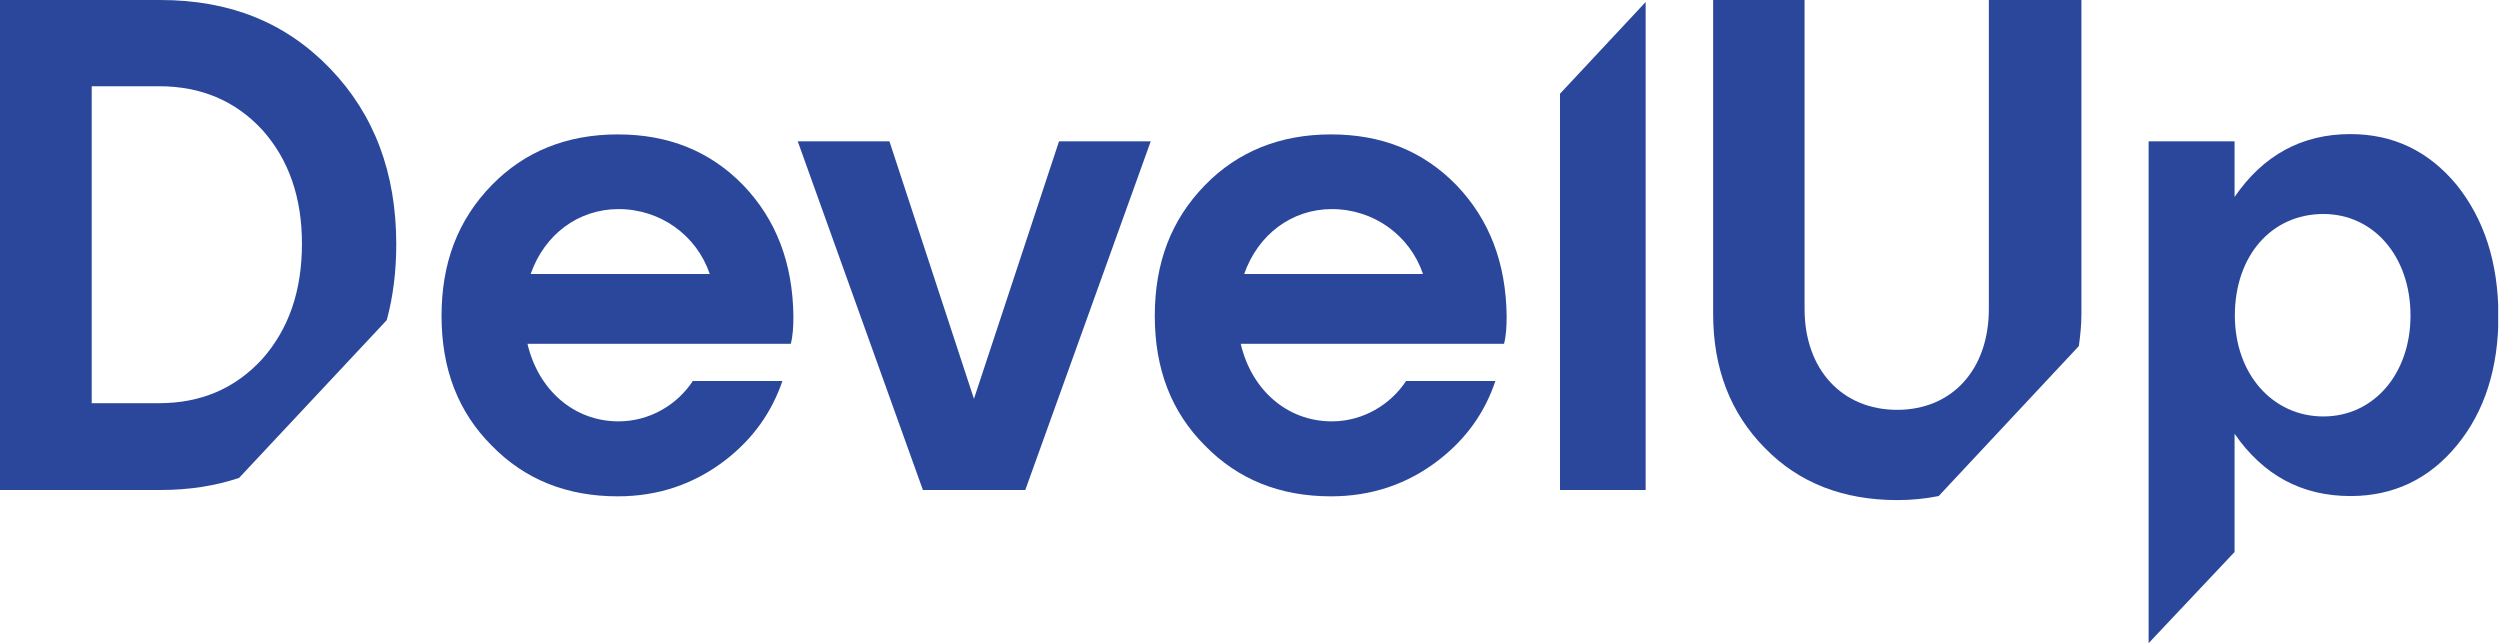
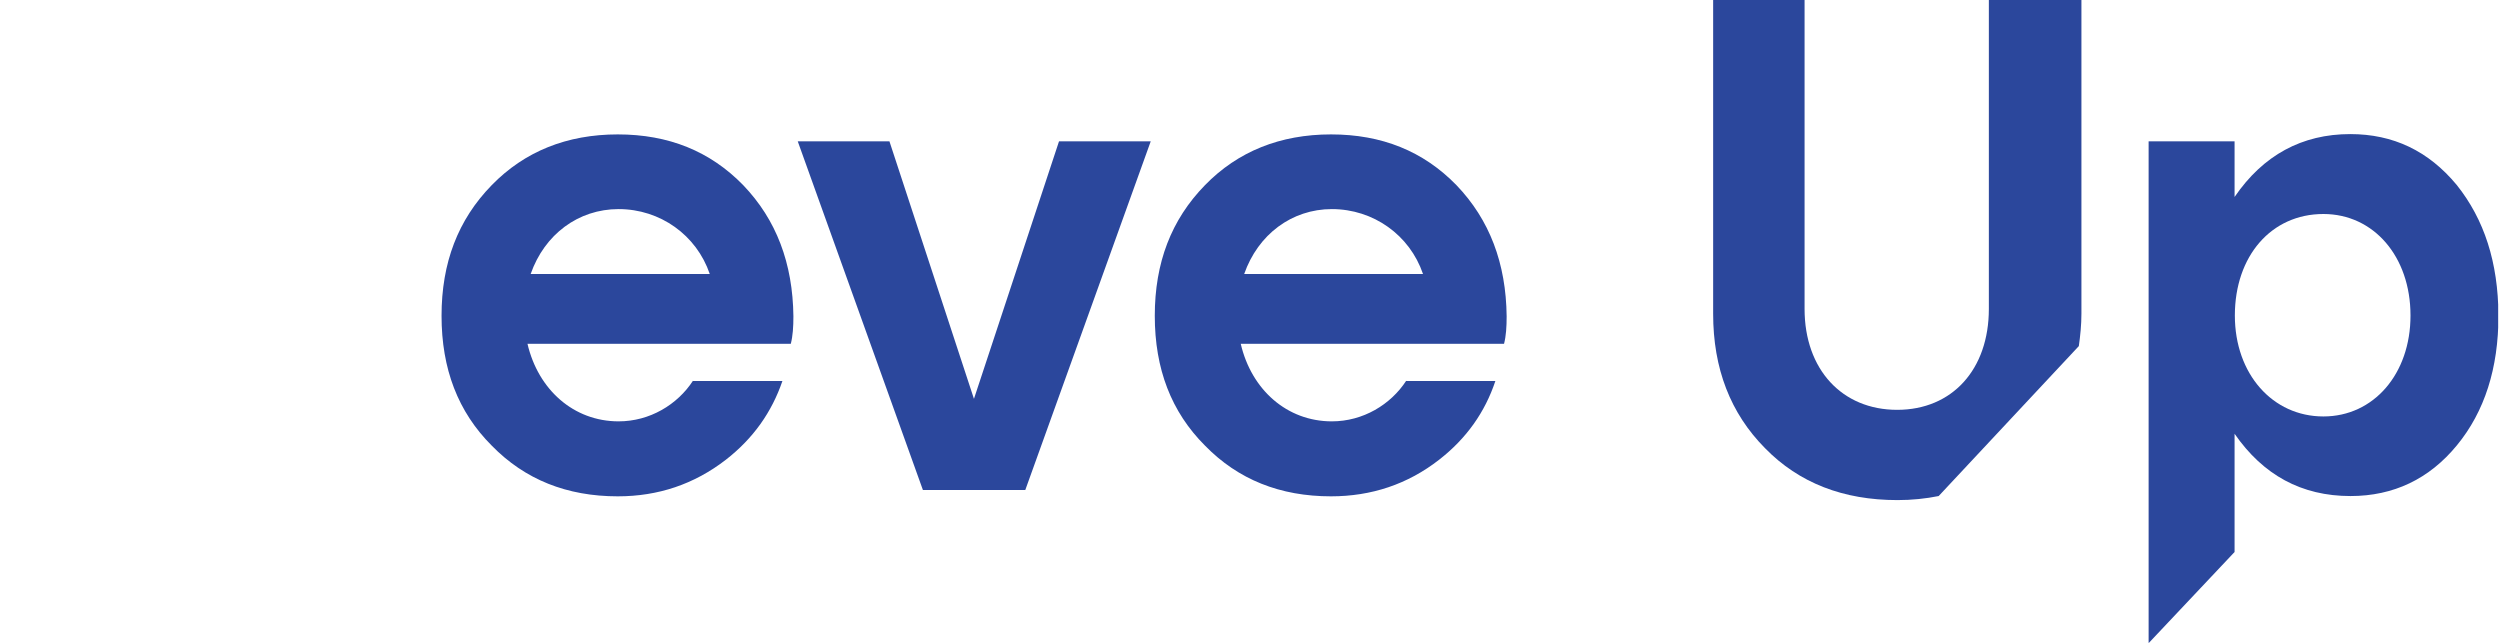
<svg xmlns="http://www.w3.org/2000/svg" width="105" height="27" viewBox="0 0 105 27" fill="none">
  <g clip-path="url(#clip0_13_3226)">
    <path d="M44.479 5.935H48.331L43.062 20.58H38.762L33.505 5.935H37.356L40.906 16.752L44.479 5.935Z" fill="#2B479C" />
    <path d="M103.179 7.764C101.992 6.335 100.514 5.632 98.709 5.632C96.686 5.632 95.051 6.517 93.852 8.273V5.935H90.242V27.012L93.852 23.184V18.218C95.051 19.95 96.662 20.834 98.721 20.834C100.526 20.834 102.028 20.12 103.191 18.702C104.354 17.285 104.935 15.468 104.935 13.252C104.923 11.023 104.342 9.218 103.179 7.764ZM97.583 17.491C95.451 17.491 93.864 15.71 93.864 13.252C93.864 10.756 95.39 8.988 97.583 8.988C99.69 8.988 101.241 10.768 101.241 13.252C101.241 15.71 99.69 17.491 97.583 17.491Z" fill="#2B479C" />
-     <path d="M16.244 13.445C16.51 12.464 16.643 11.398 16.643 10.26C16.643 7.268 15.723 4.809 13.869 2.883C12.004 0.945 9.654 0 6.735 0H0V20.58H6.735C7.934 20.58 9.036 20.41 10.042 20.071L16.244 13.445ZM3.852 16.922V3.622H6.674C8.455 3.622 9.896 4.24 11.023 5.463C12.137 6.711 12.682 8.31 12.682 10.236C12.682 12.222 12.125 13.821 11.023 15.069C9.884 16.316 8.443 16.934 6.674 16.934H3.852V16.922Z" fill="#2B479C" />
    <path d="M29.107 15.989C28.453 16.995 27.29 17.697 25.982 17.697C24.093 17.697 22.603 16.365 22.154 14.439H33.214C33.298 14.112 33.323 13.724 33.323 13.288C33.298 11.059 32.608 9.23 31.215 7.777C29.822 6.347 28.078 5.645 25.946 5.645C23.814 5.645 22.033 6.359 20.652 7.777C19.235 9.23 18.545 11.035 18.545 13.264C18.545 15.493 19.235 17.297 20.652 18.715C22.046 20.144 23.814 20.846 25.946 20.846C27.642 20.846 29.156 20.338 30.488 19.308C31.639 18.412 32.414 17.309 32.862 16.001H29.107V15.989ZM25.982 8.782C27.727 8.782 29.253 9.872 29.81 11.507H22.288C22.869 9.848 24.286 8.782 25.982 8.782Z" fill="#2B479C" />
    <path d="M59.063 15.989C58.409 16.995 57.246 17.697 55.938 17.697C54.049 17.697 52.559 16.365 52.111 14.439H63.17C63.255 14.112 63.279 13.724 63.279 13.288C63.255 11.059 62.564 9.23 61.171 7.777C59.778 6.347 58.034 5.645 55.902 5.645C53.77 5.645 51.989 6.359 50.609 7.777C49.191 9.23 48.501 11.035 48.501 13.264C48.501 15.493 49.191 17.297 50.609 18.715C52.002 20.144 53.77 20.846 55.902 20.846C57.598 20.846 59.124 20.338 60.444 19.308C61.595 18.412 62.37 17.309 62.806 16.001H59.063V15.989ZM55.938 8.782C57.683 8.782 59.209 9.872 59.766 11.507H52.256C52.837 9.848 54.255 8.782 55.938 8.782Z" fill="#2B479C" />
-     <path d="M65.52 3.937V20.58H69.117V3.937V3.925V0.085L65.52 3.937Z" fill="#2B479C" />
    <path d="M81.424 20.834L87.311 14.536C87.372 14.1 87.42 13.651 87.42 13.167V0H83.532V12.973C83.532 15.517 81.993 17.213 79.68 17.213C77.366 17.213 75.792 15.517 75.792 12.973V0H71.952V13.179C71.952 15.48 72.679 17.358 74.132 18.824C75.561 20.289 77.427 21.004 79.692 21.004C80.298 21.004 80.879 20.944 81.424 20.834Z" fill="#2B479C" />
  </g>
  <defs>
    <clipPath id="clip0_13_3226">
      <rect width="104.923" height="27" fill="white" />
    </clipPath>
  </defs>
</svg>